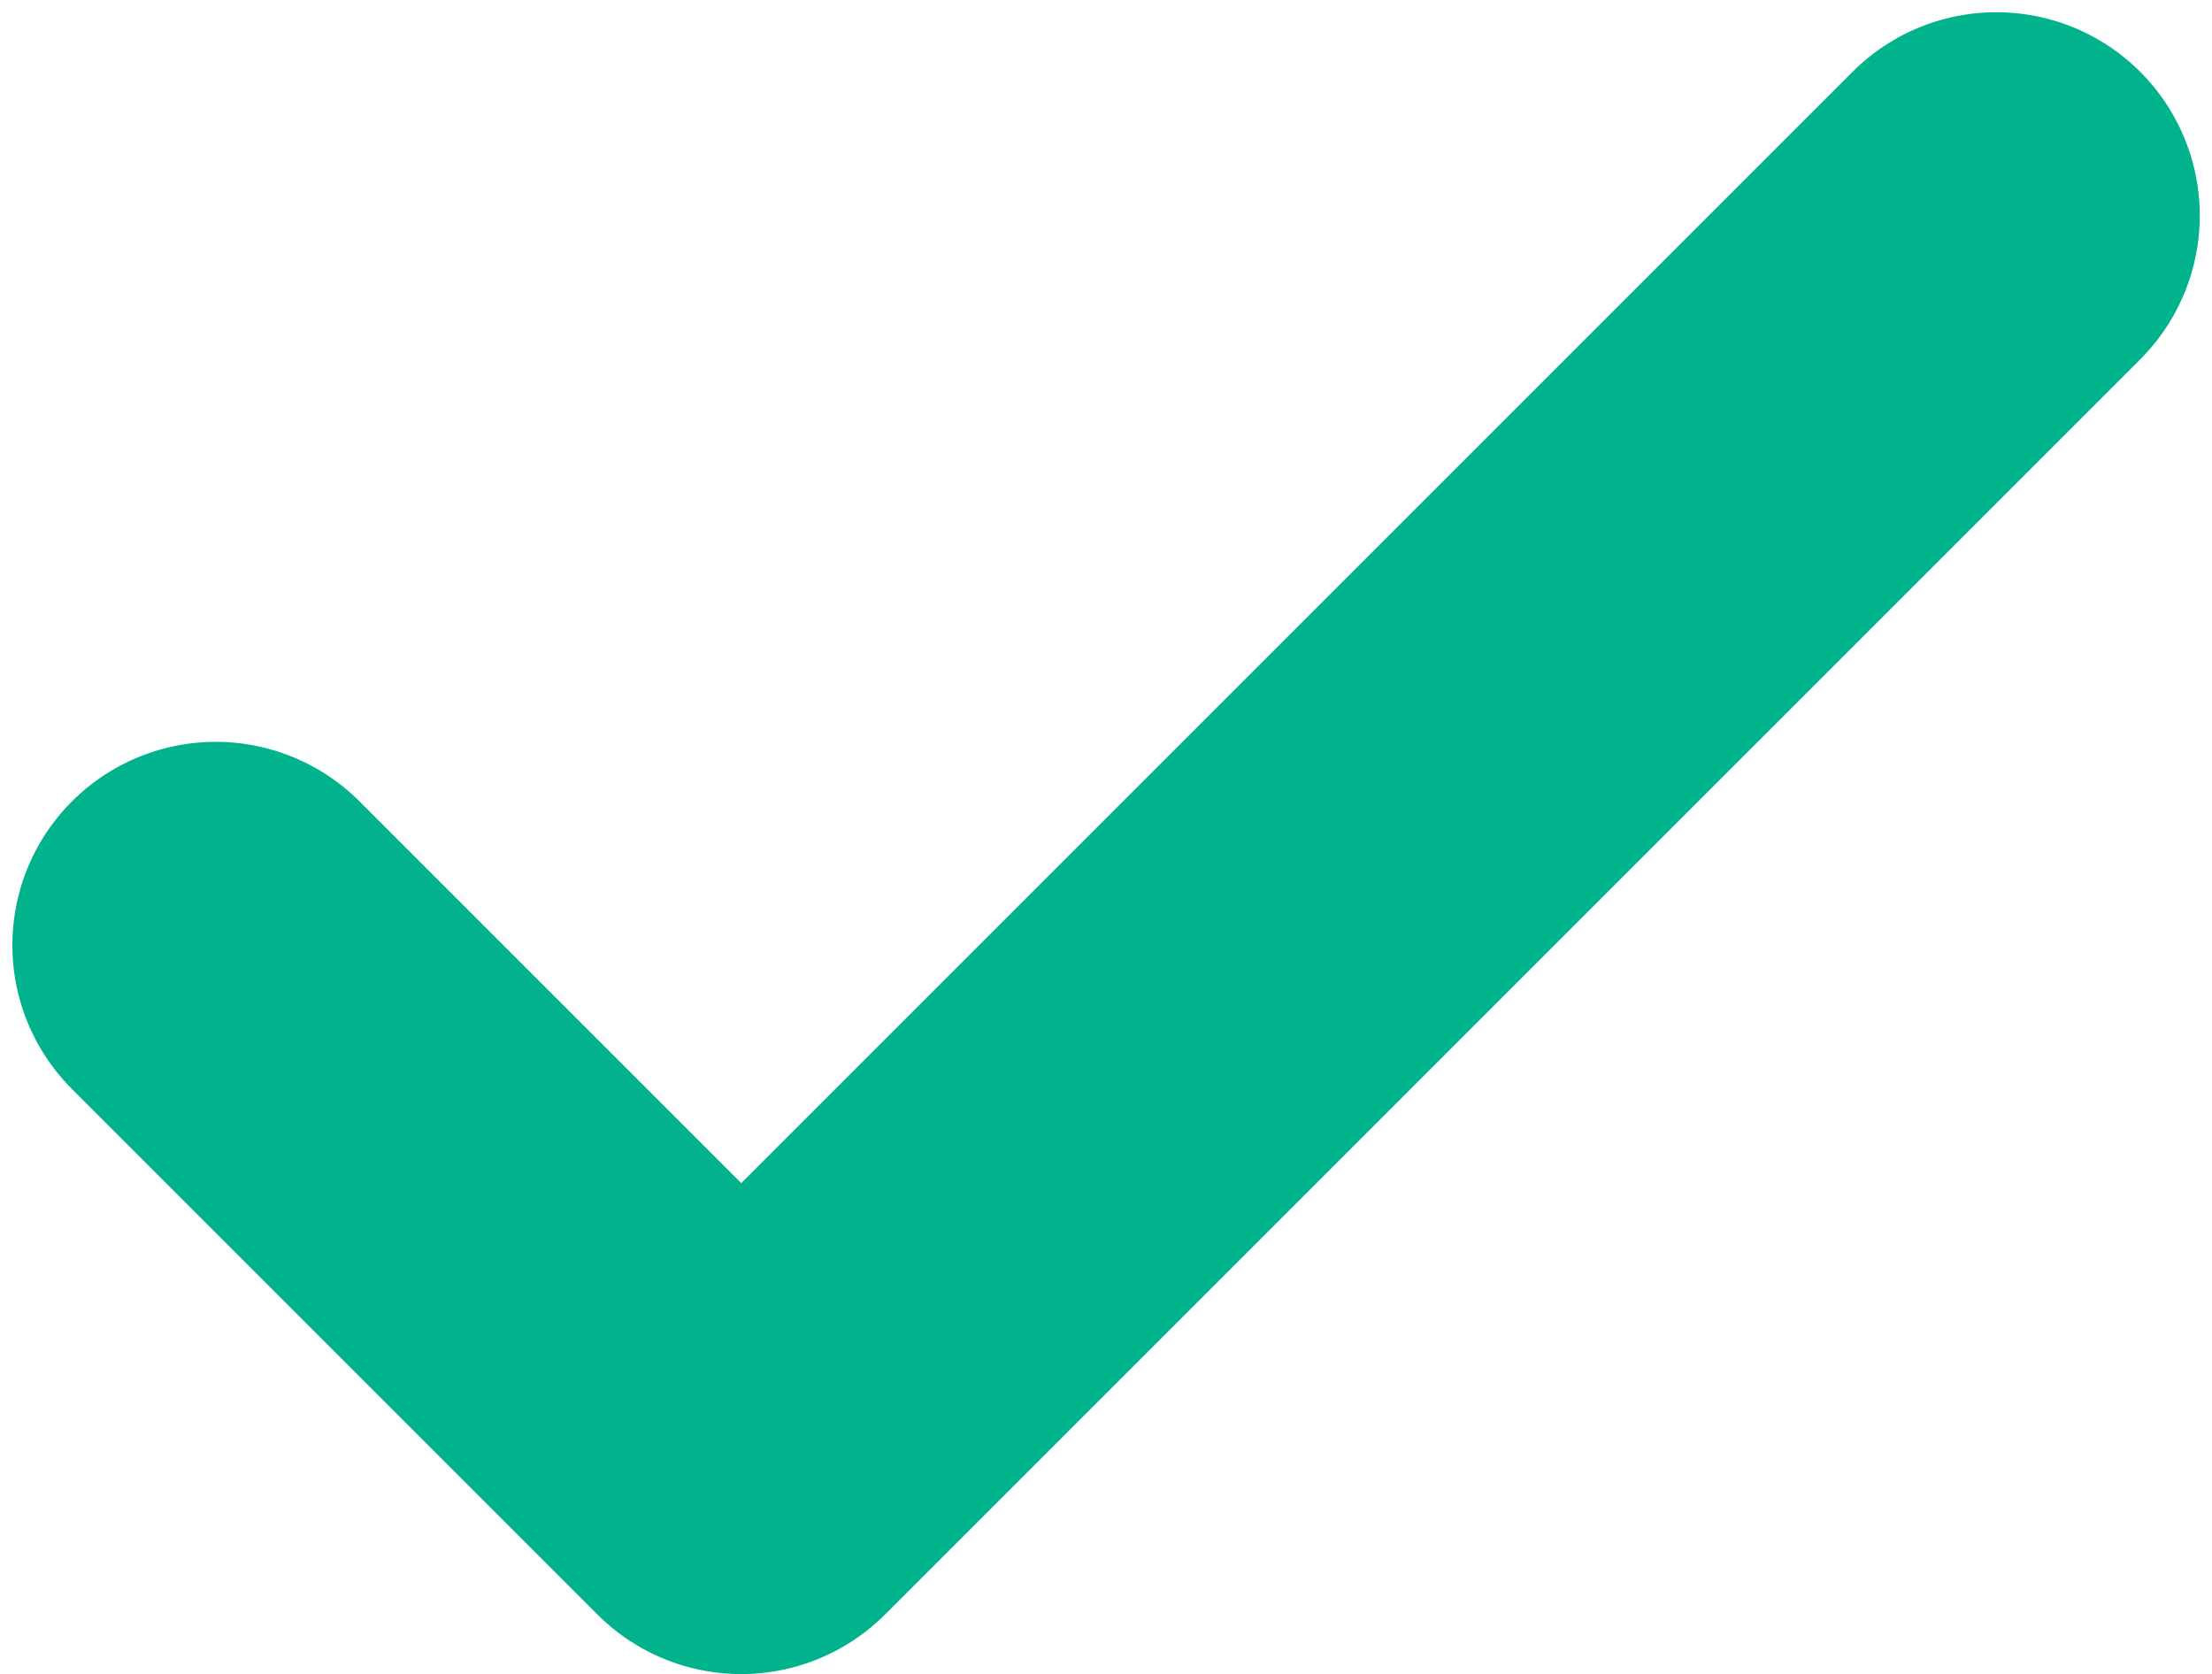
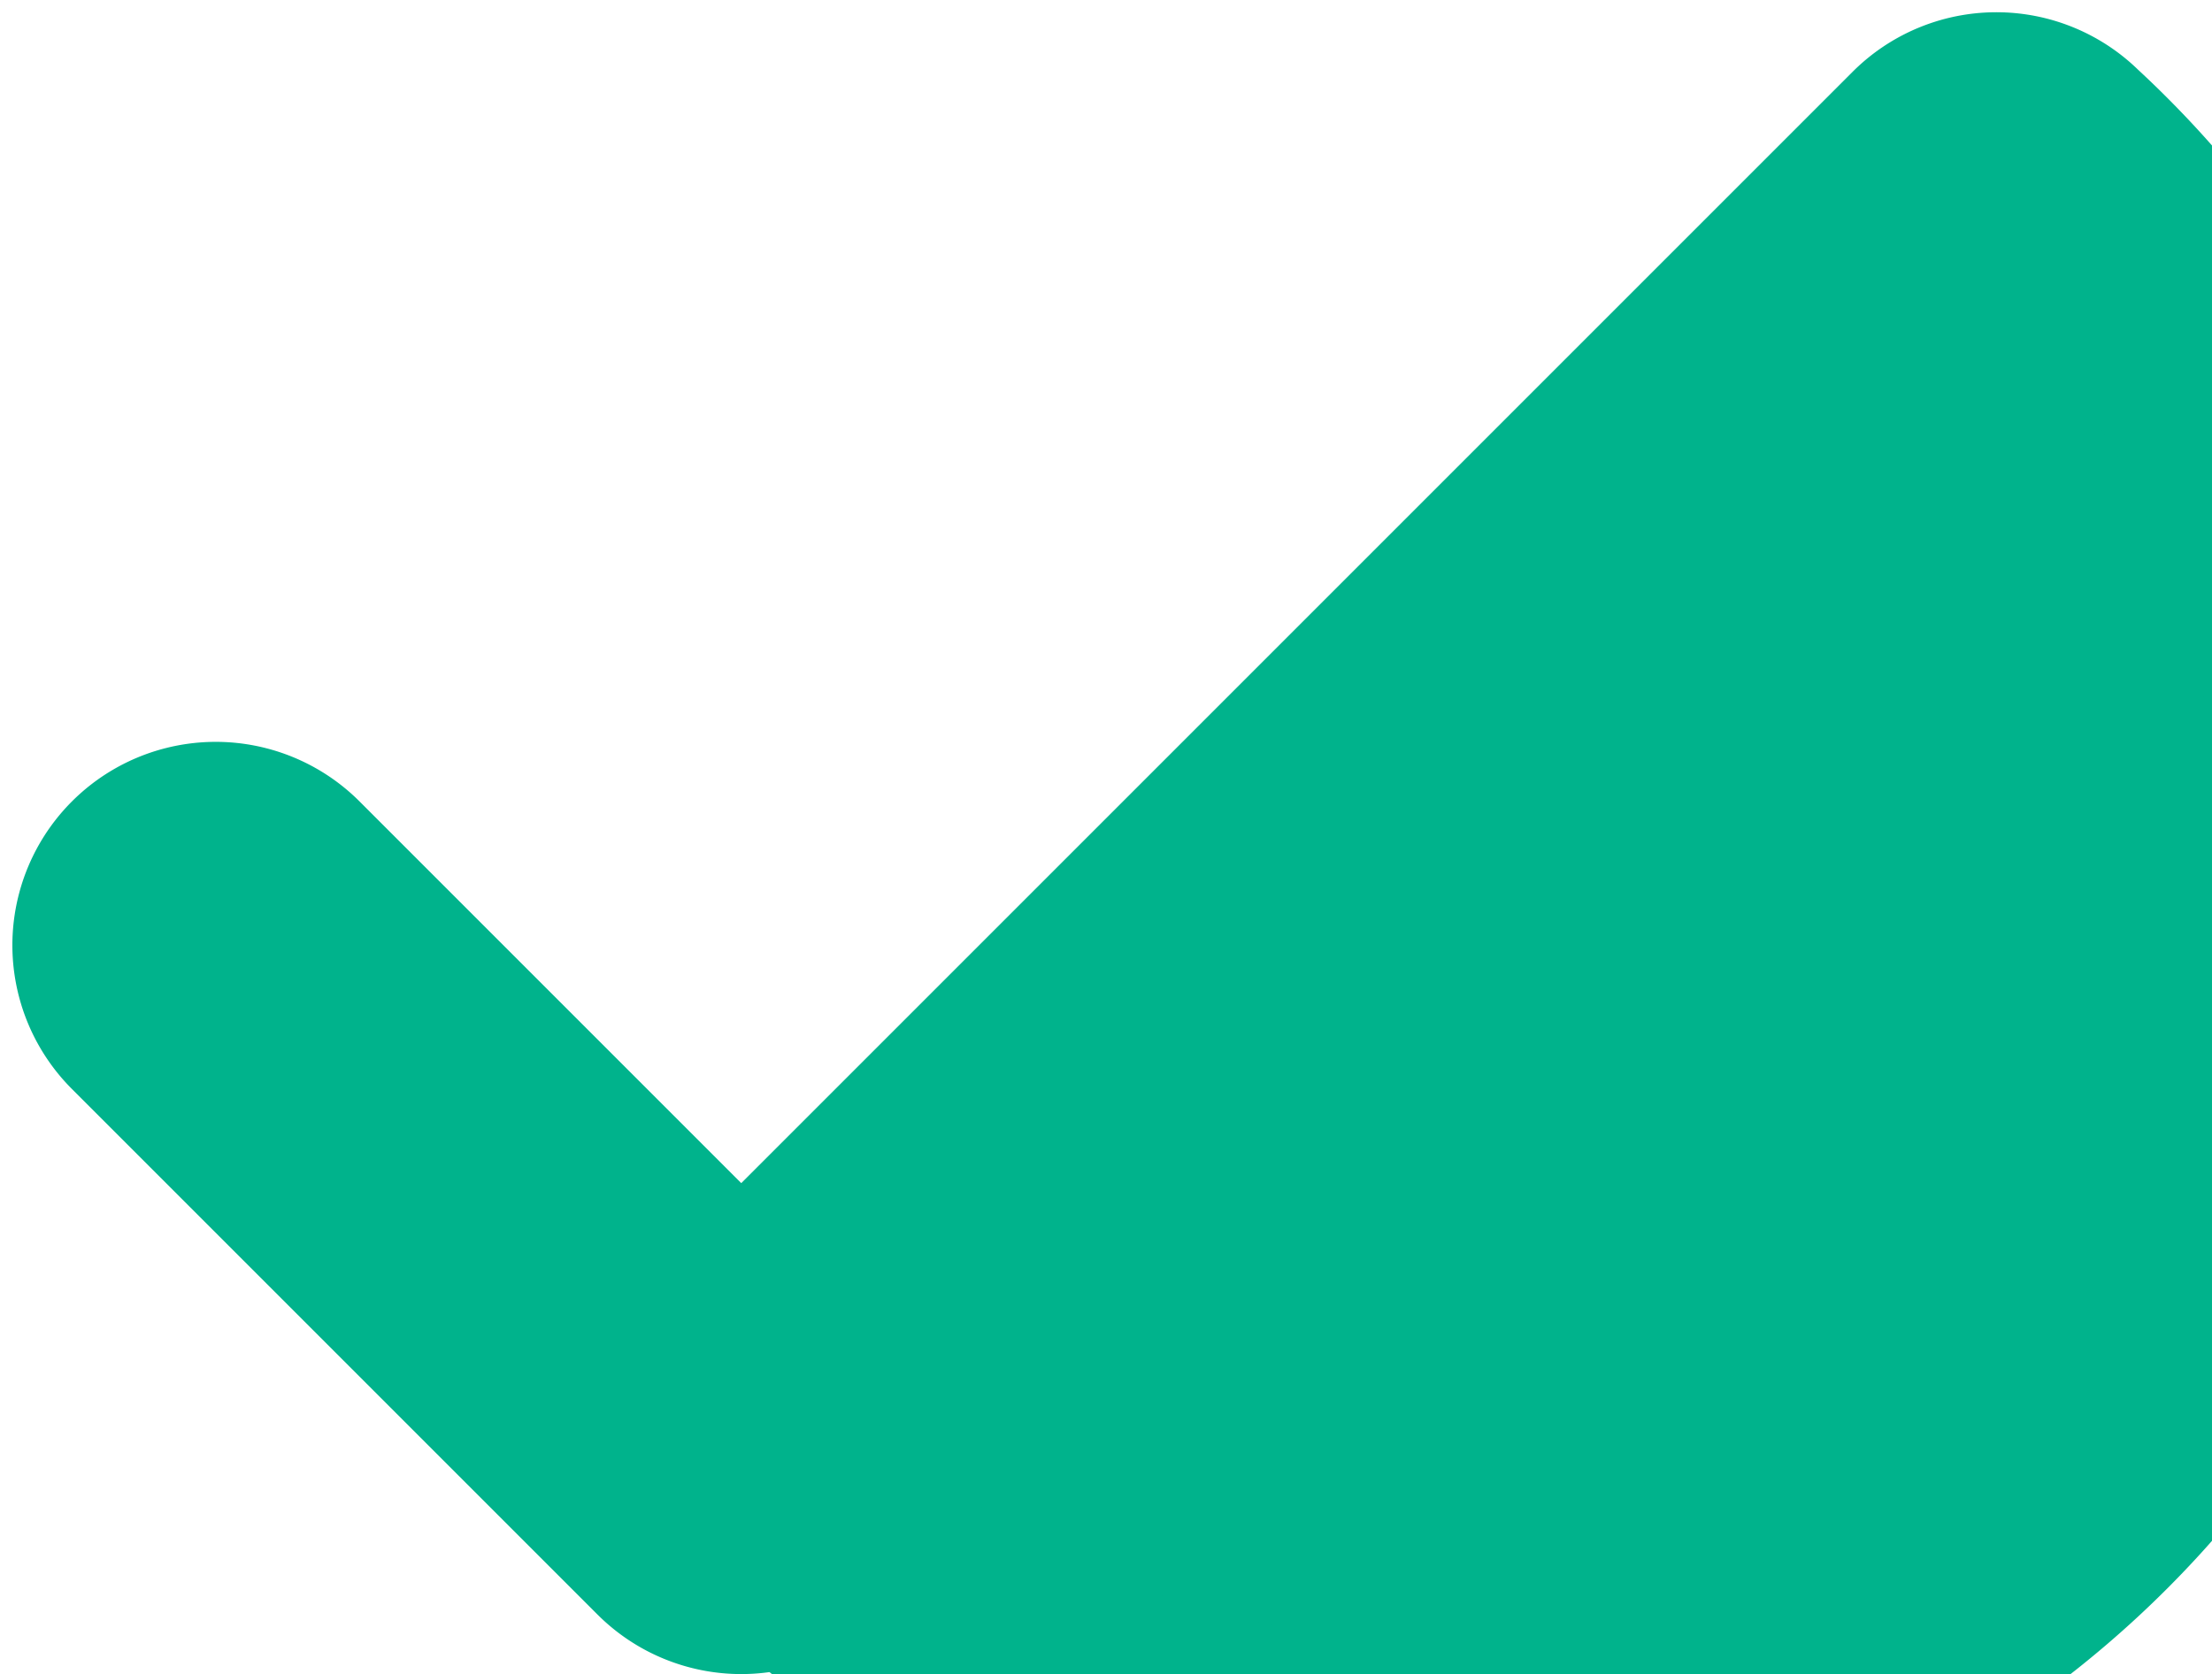
<svg xmlns="http://www.w3.org/2000/svg" width="17.123" height="12.96" viewBox="0 0 17.123 12.96">
  <defs>
    <style>.a{fill:#00b38c;stroke:#00b38c;stroke-width:2px;}</style>
  </defs>
  <g transform="translate(1.095 1.095)">
    <g transform="translate(0)">
-       <path class="a" d="M14.765,69.909a.574.574,0,0,0-.812,0l-9.31,9.31L.981,75.557a.574.574,0,0,0-.812.812l4.068,4.068a.574.574,0,0,0,.812,0l9.716-9.716A.574.574,0,0,0,14.765,69.909Z" transform="translate(0 -69.741)" />
+       <path class="a" d="M14.765,69.909a.574.574,0,0,0-.812,0l-9.31,9.31L.981,75.557a.574.574,0,0,0-.812.812l4.068,4.068a.574.574,0,0,0,.812,0A.574.574,0,0,0,14.765,69.909Z" transform="translate(0 -69.741)" />
    </g>
  </g>
</svg>